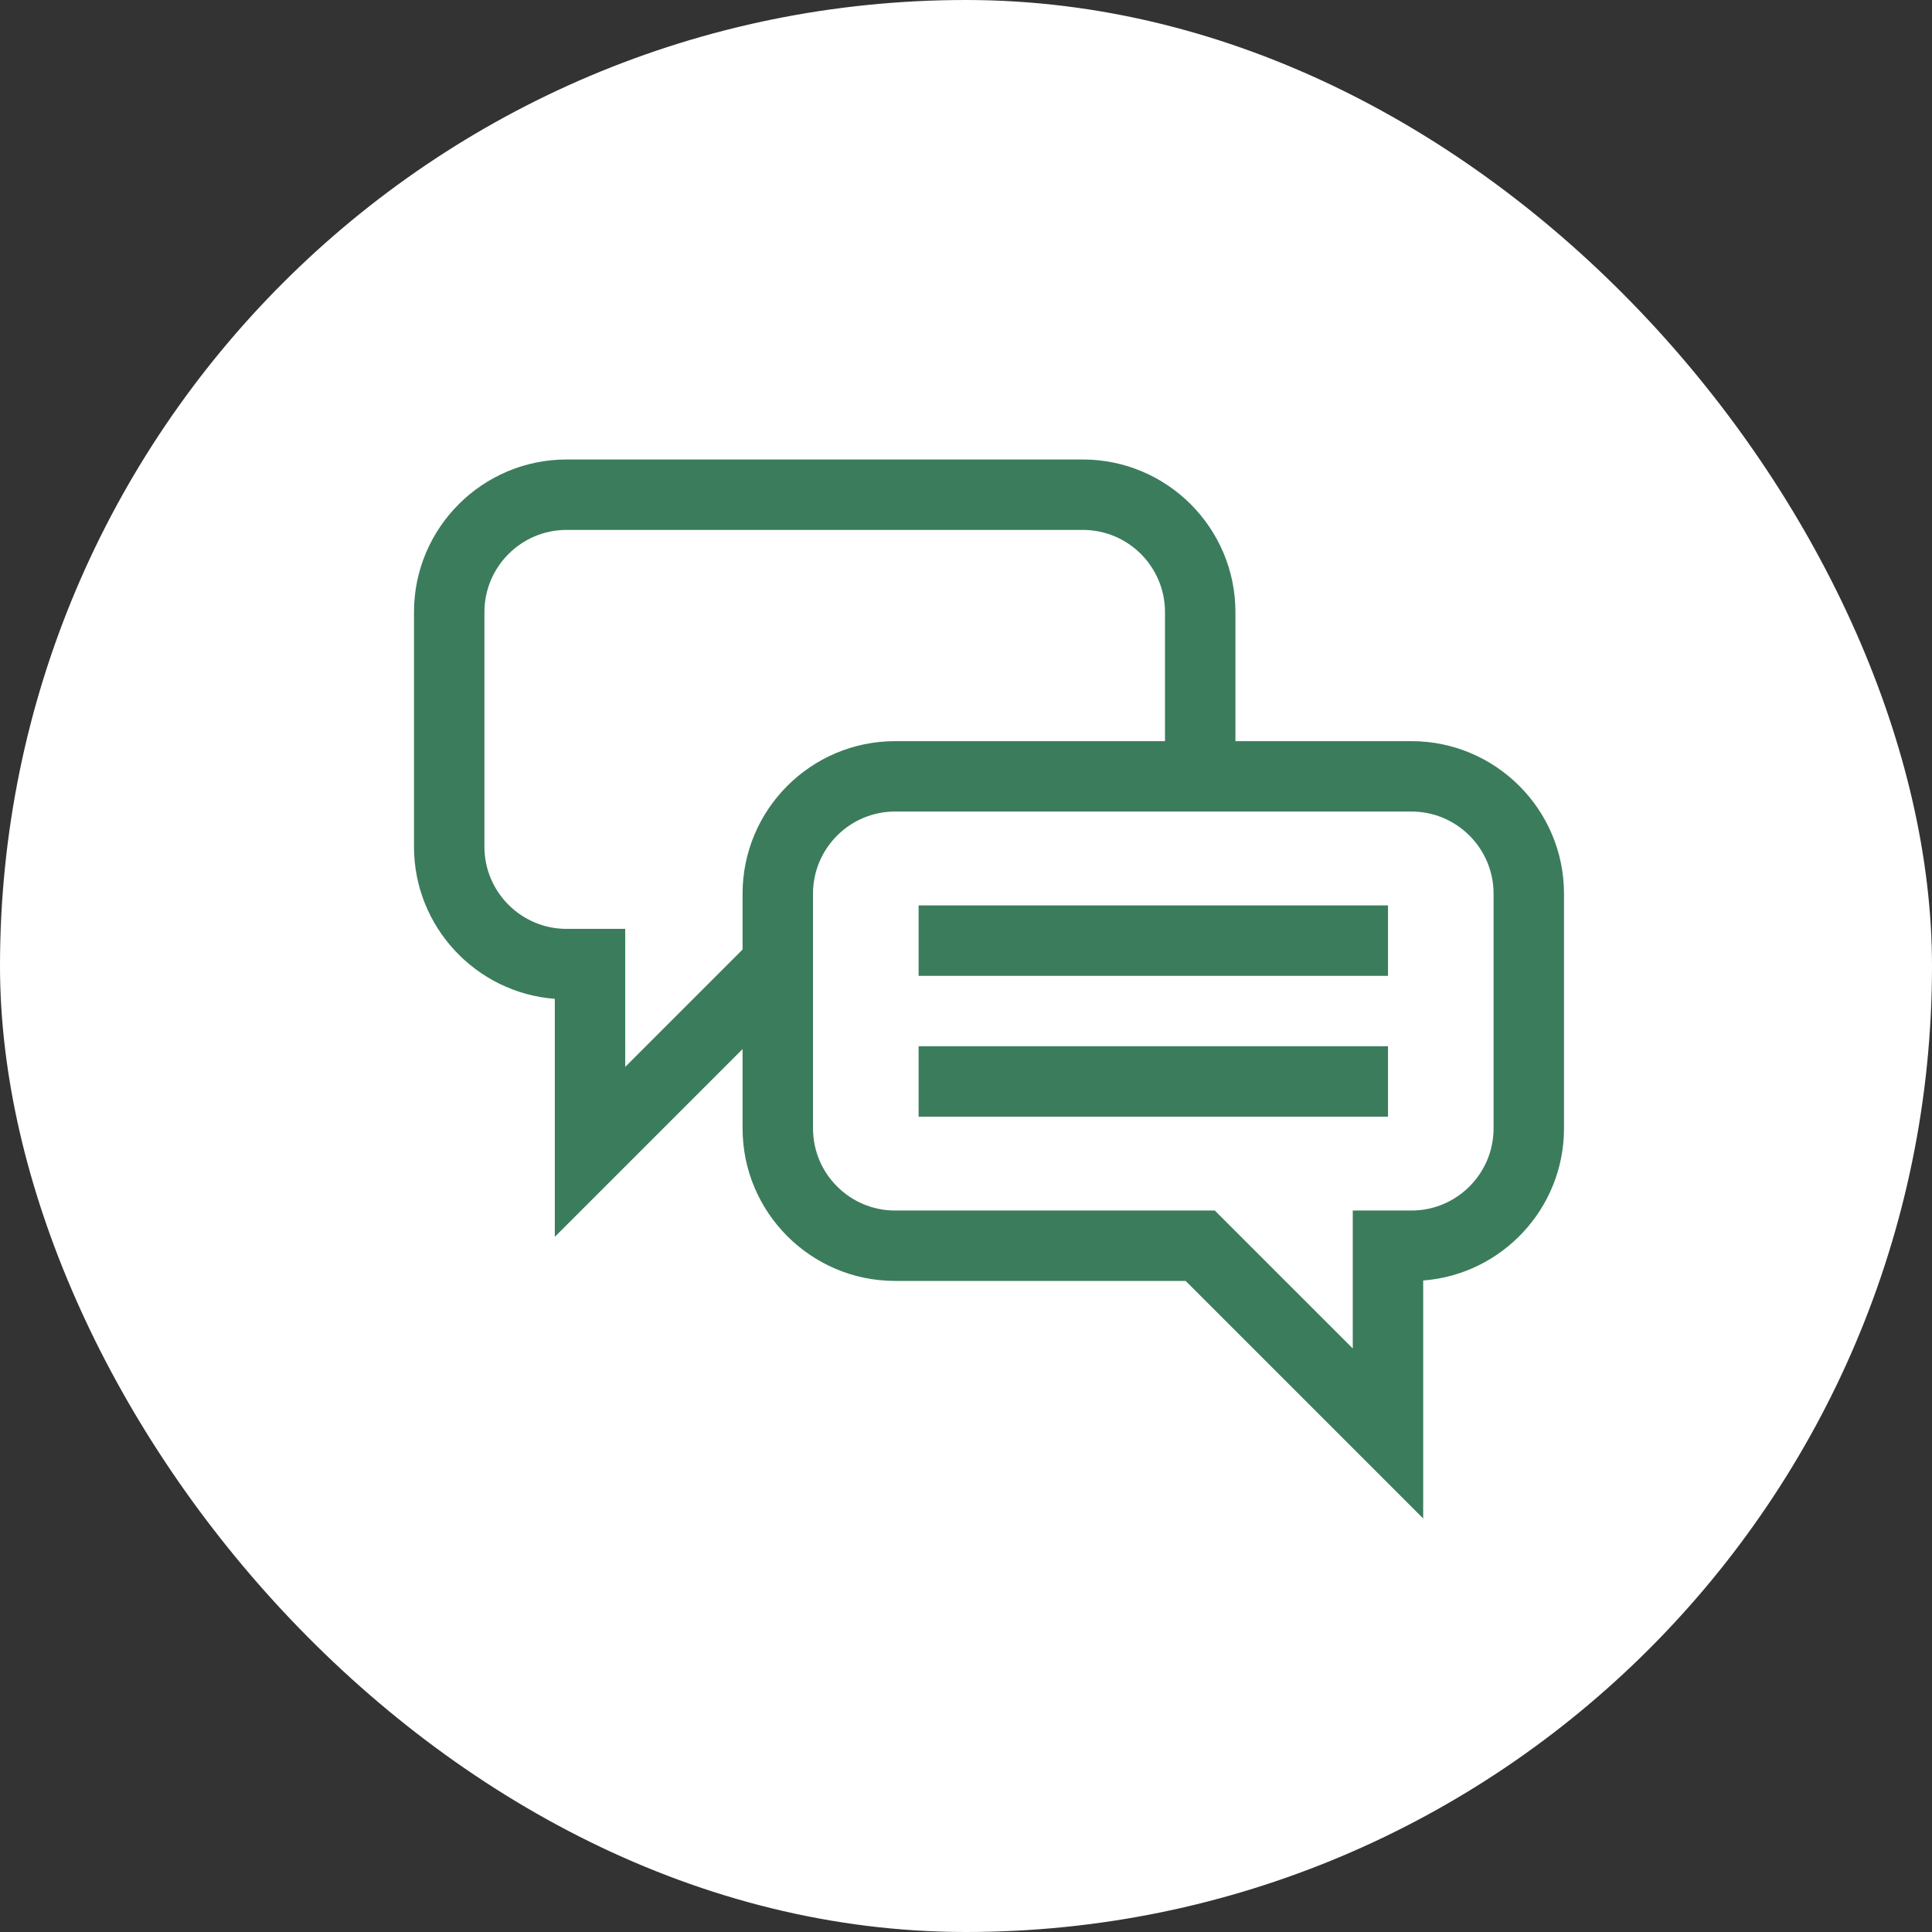
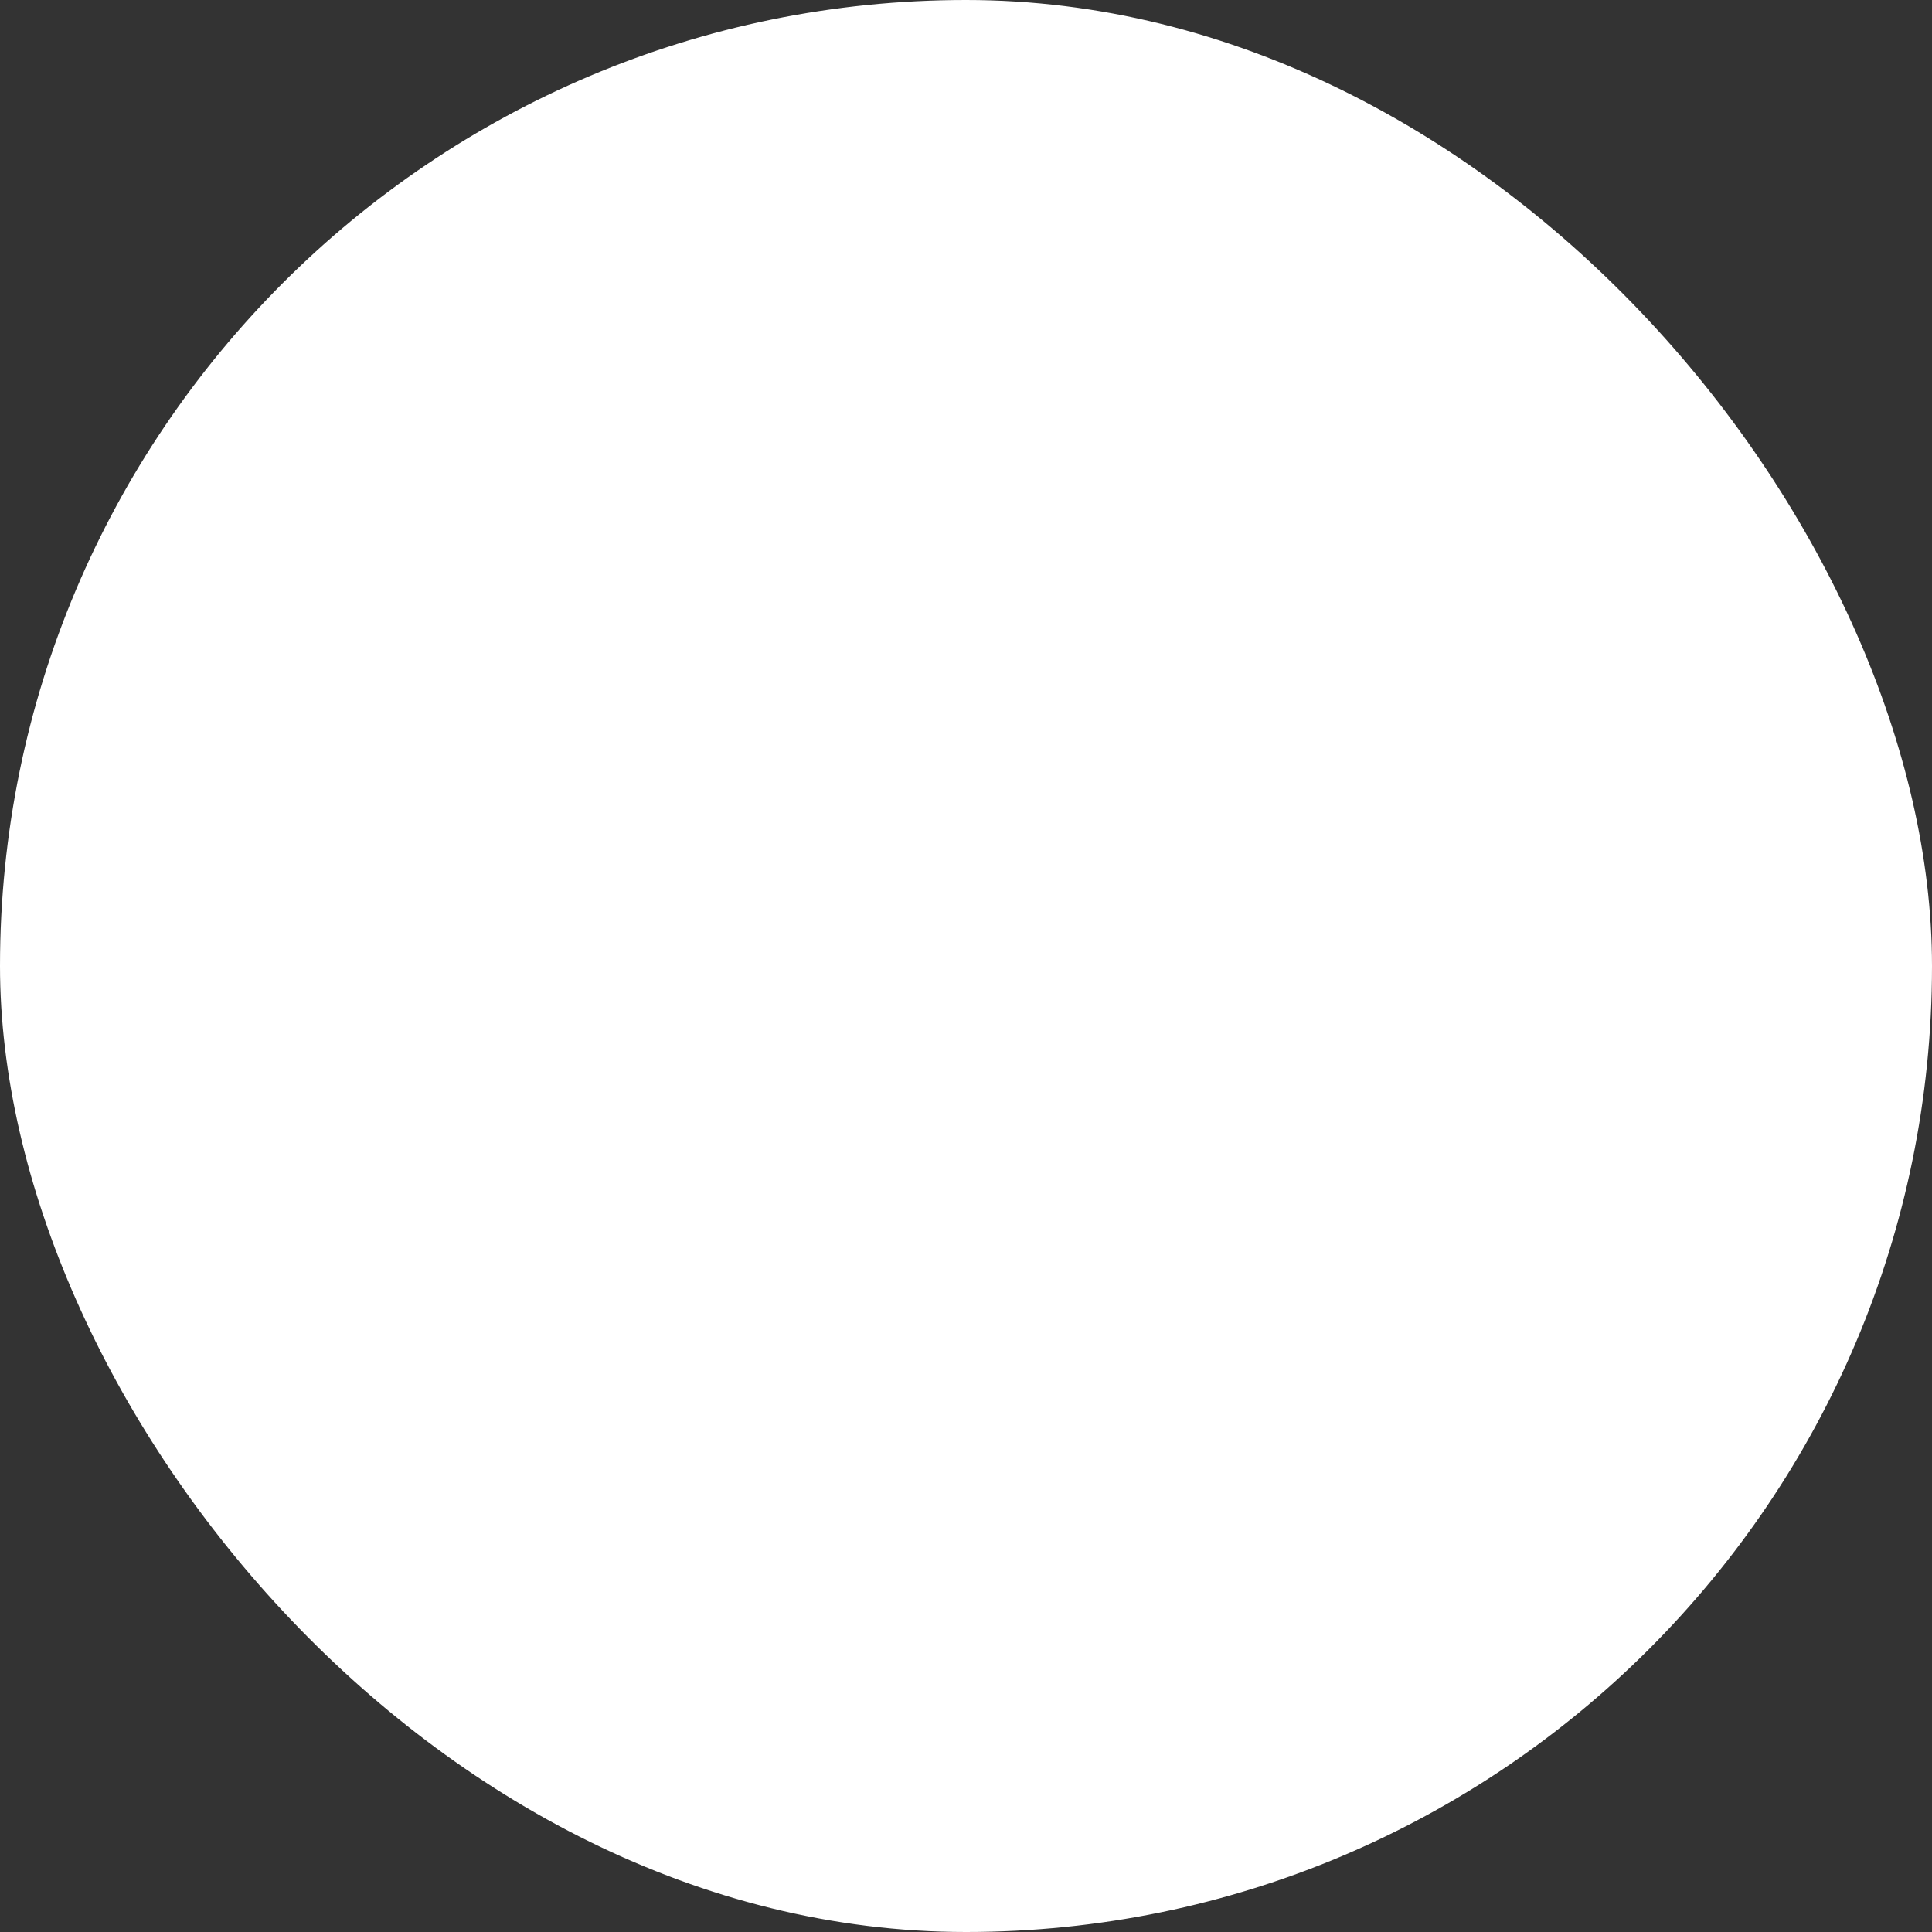
<svg xmlns="http://www.w3.org/2000/svg" width="42" height="42" viewBox="0 0 42 42" fill="none">
  <rect x="0" y="0" width="42" height="42" fill="#333333" stroke="none" />
  <rect width="42" height="42" rx="21" fill="white" />
  <g clip-path="url(#clip0_1633_4906)">
-     <path d="M30.684 16.112H26.857V13.306C26.857 11.477 25.369 9.989 23.541 9.989H12.316C10.488 9.989 9 11.477 9 13.306V18.408C9 20.15 10.351 21.584 12.061 21.714V26.888L16.143 22.806V24.53C16.143 26.359 17.631 27.846 19.459 27.846H25.775L30.939 33.01V27.837C32.649 27.706 34 26.273 34 24.53V19.428C34 17.599 32.512 16.112 30.684 16.112ZM16.143 19.428V20.642L13.592 23.193V20.193H12.316C11.332 20.193 10.531 19.392 10.531 18.408V13.306C10.531 12.321 11.332 11.52 12.316 11.52H23.541C24.526 11.52 25.326 12.321 25.326 13.306V16.112H19.459C17.631 16.112 16.143 17.599 16.143 19.428ZM32.469 24.53C32.469 25.515 31.668 26.316 30.684 26.316H29.408V29.315L26.409 26.316H19.459C18.474 26.316 17.674 25.515 17.674 24.53V19.428C17.674 18.443 18.474 17.642 19.459 17.642H30.684C31.668 17.642 32.469 18.443 32.469 19.428V24.53Z" fill="#3B7C5C" />
-     <path d="M30.174 19.683H19.97V21.214H30.174V19.683Z" fill="#3B7C5C" />
    <path d="M30.174 22.744H19.97V24.275H30.174V22.744Z" fill="#3B7C5C" />
  </g>
  <defs>
    <clipPath id="clip0_1633_4906">
-       <rect width="25" height="25" fill="white" transform="translate(9 9)" />
-     </clipPath>
+       </clipPath>
  </defs>
</svg>